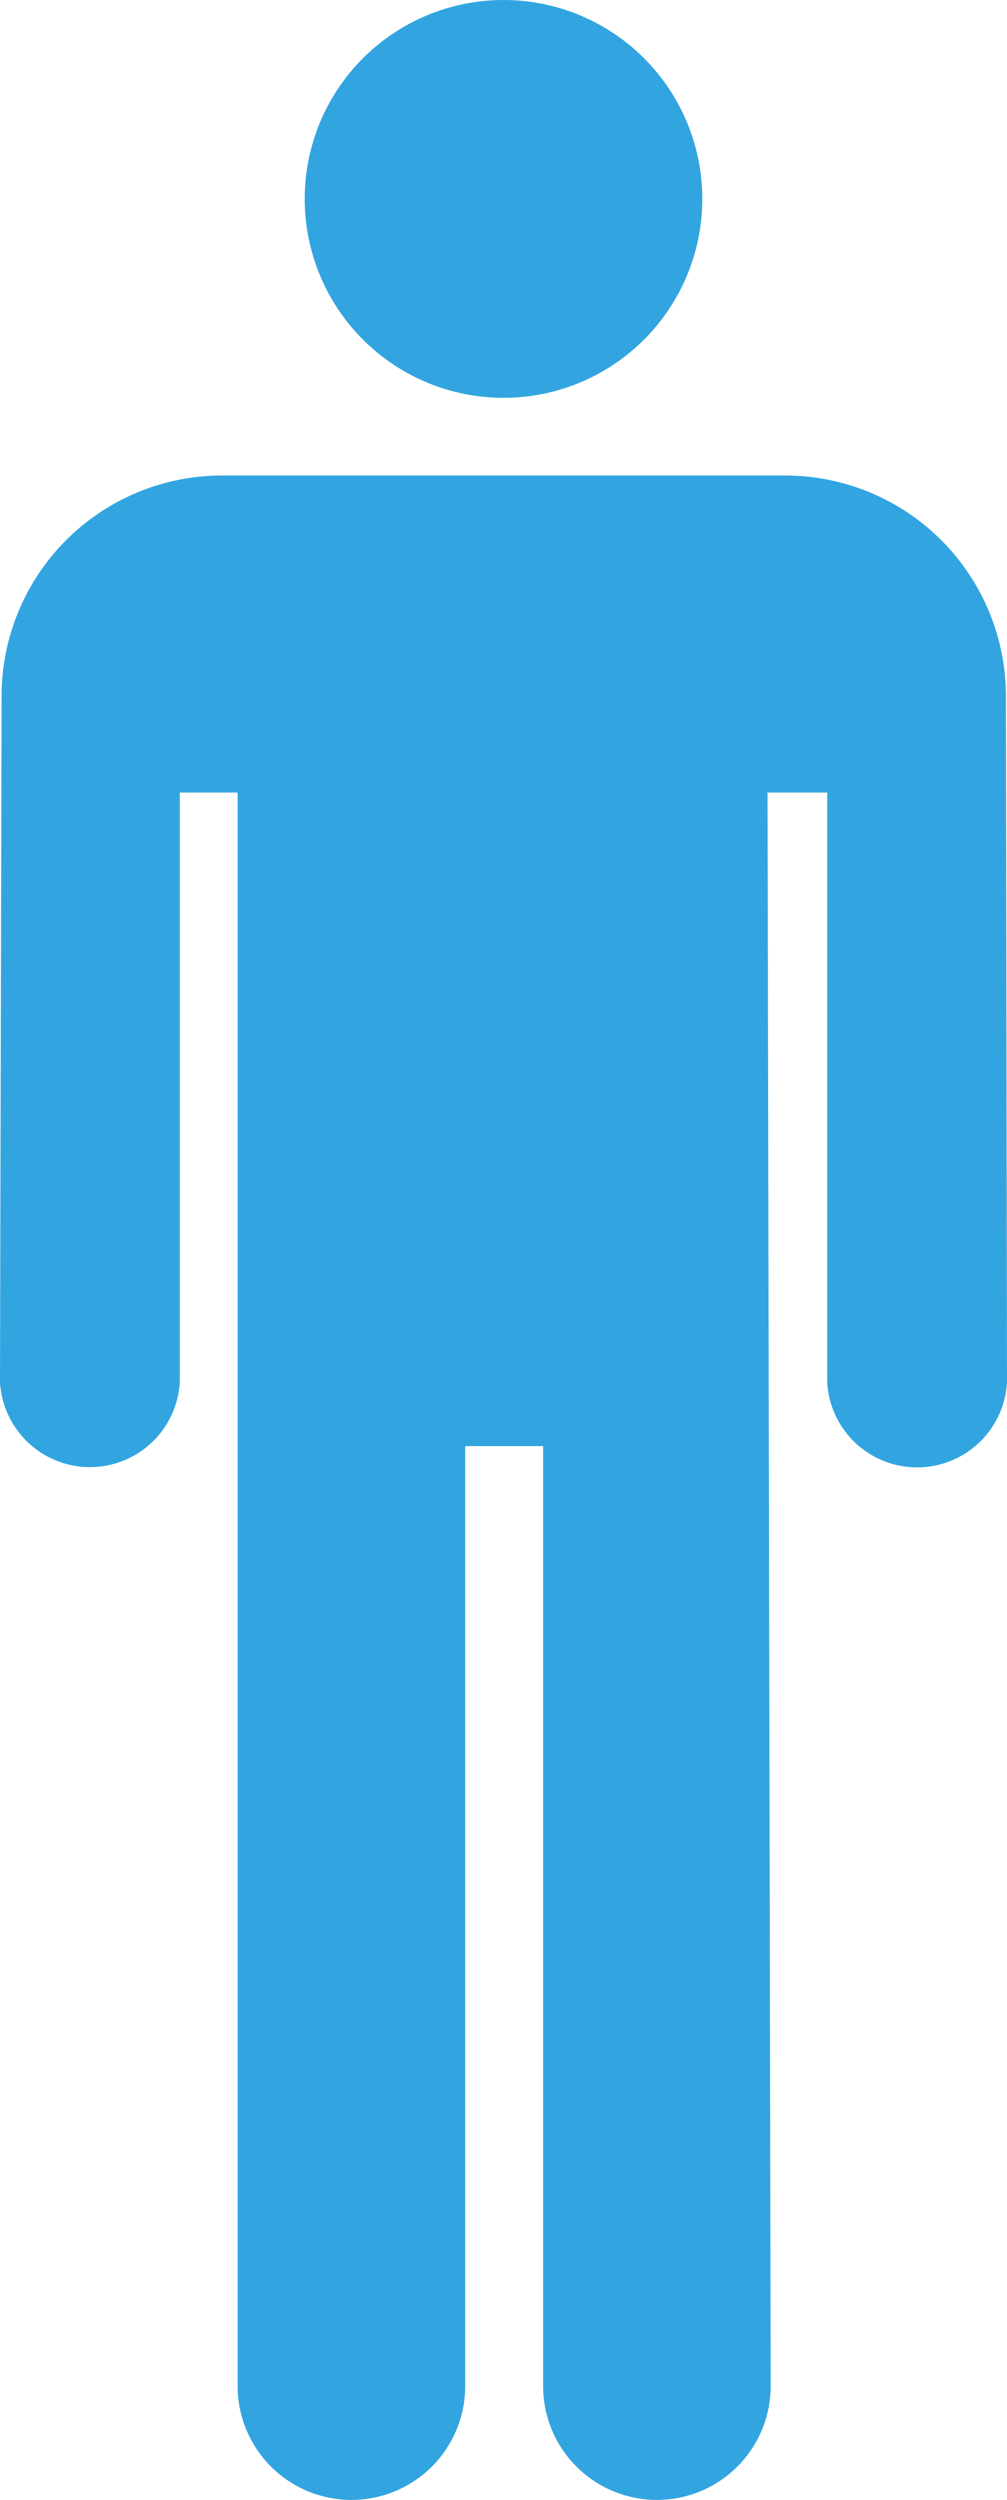
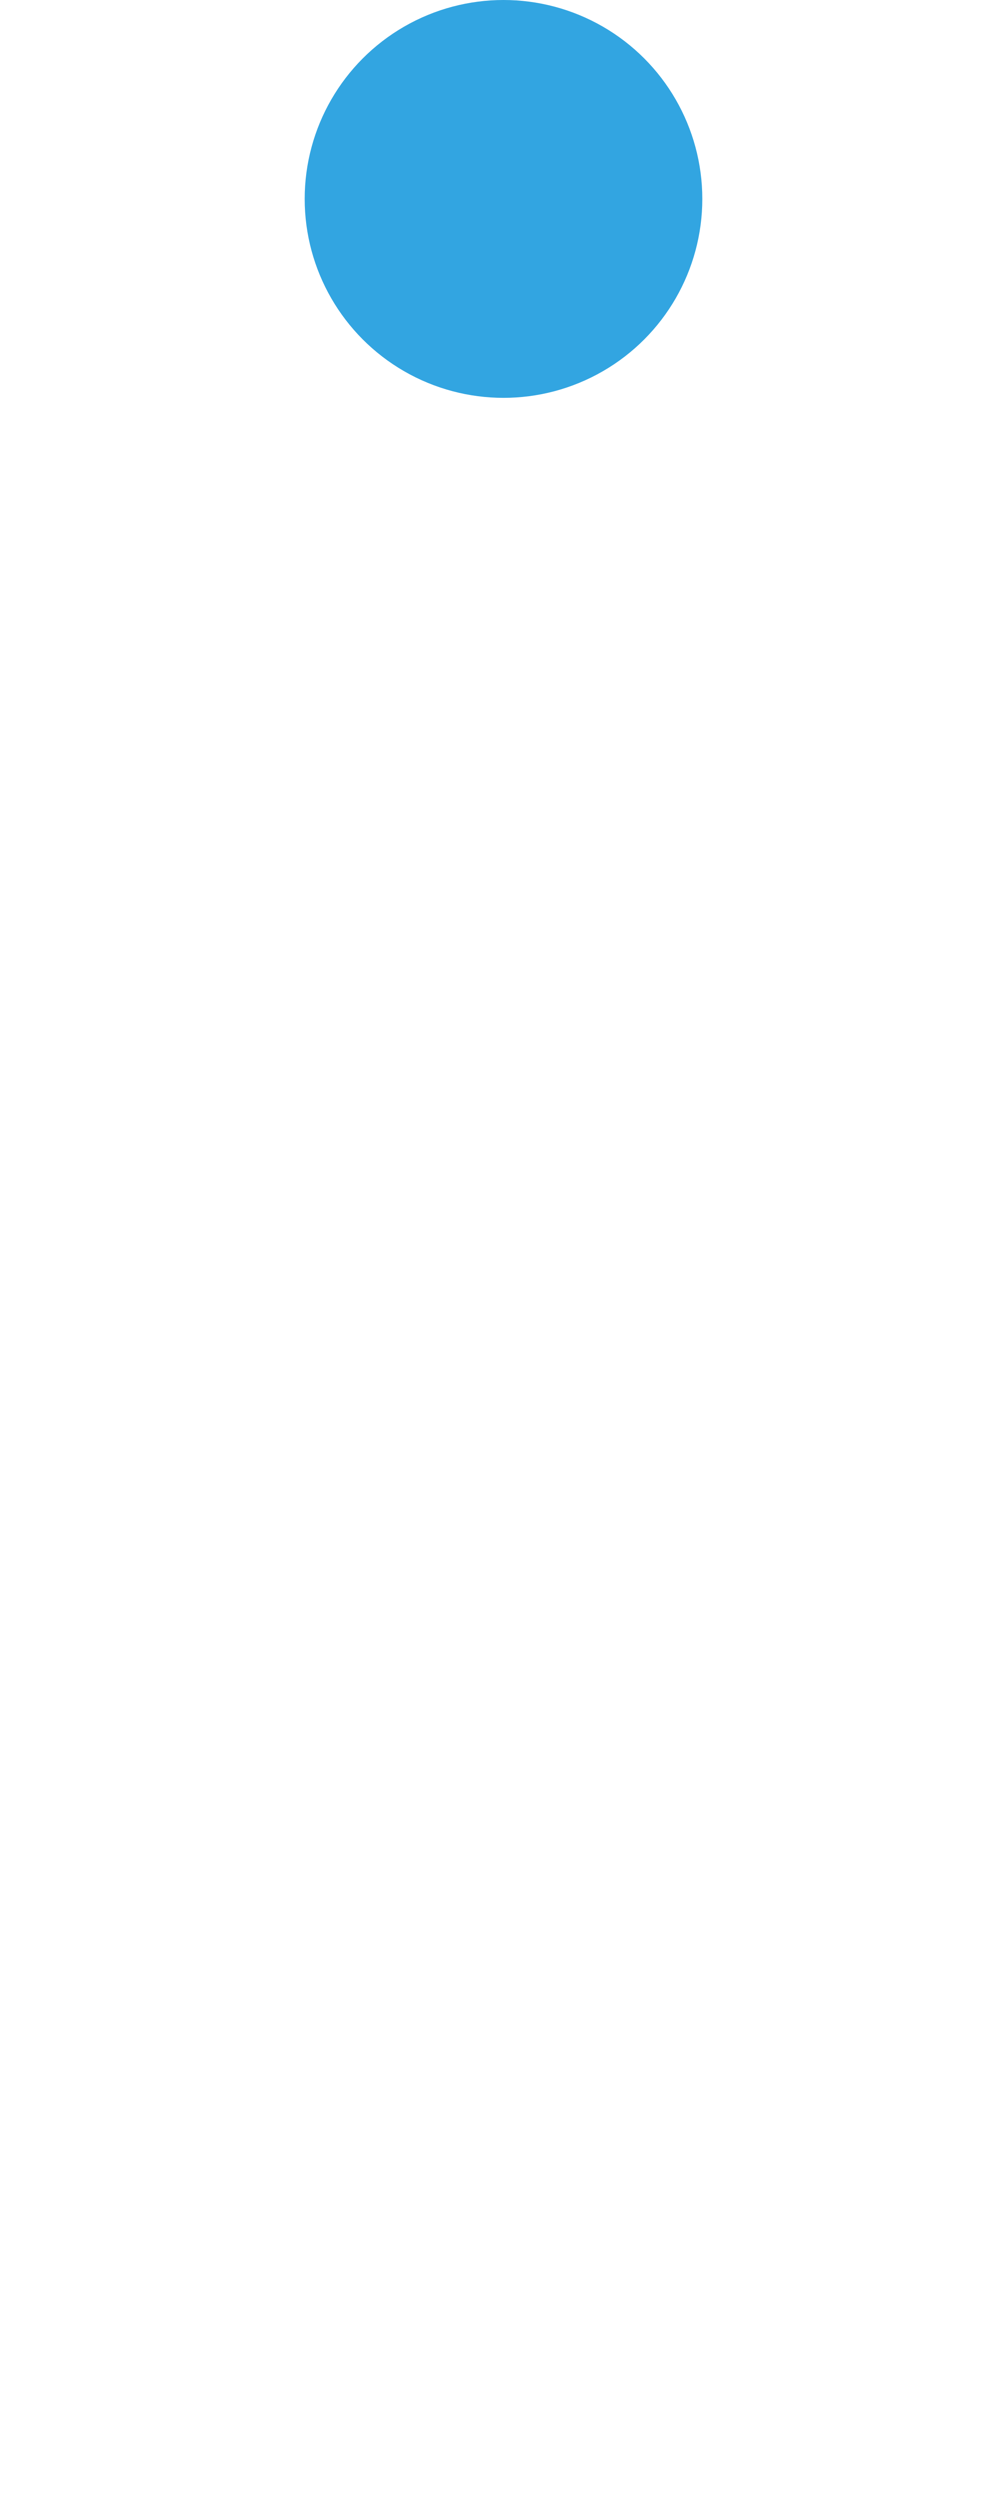
<svg xmlns="http://www.w3.org/2000/svg" viewBox="0 0 38.14 94.63">
  <defs>
    <style>.cls-1{fill:#32a5e1;}</style>
  </defs>
  <g id="レイヤー_2" data-name="レイヤー 2">
    <g id="文字">
      <circle class="cls-1" cx="19.07" cy="7.53" r="7.53" />
-       <path class="cls-1" d="M38.1,26.4A8.36,8.36,0,0,0,29.74,18H8.41A8.35,8.35,0,0,0,.06,26.31c0,.2-.06,26-.06,26a3.41,3.41,0,0,0,6.81,0V30H9V90.32a4.31,4.31,0,0,0,8.62,0V54.74h2.95V90.32a4.31,4.31,0,0,0,8.62,0L29.07,30h2.26V52.32a3.41,3.41,0,0,0,6.81,0Z" />
    </g>
  </g>
</svg>